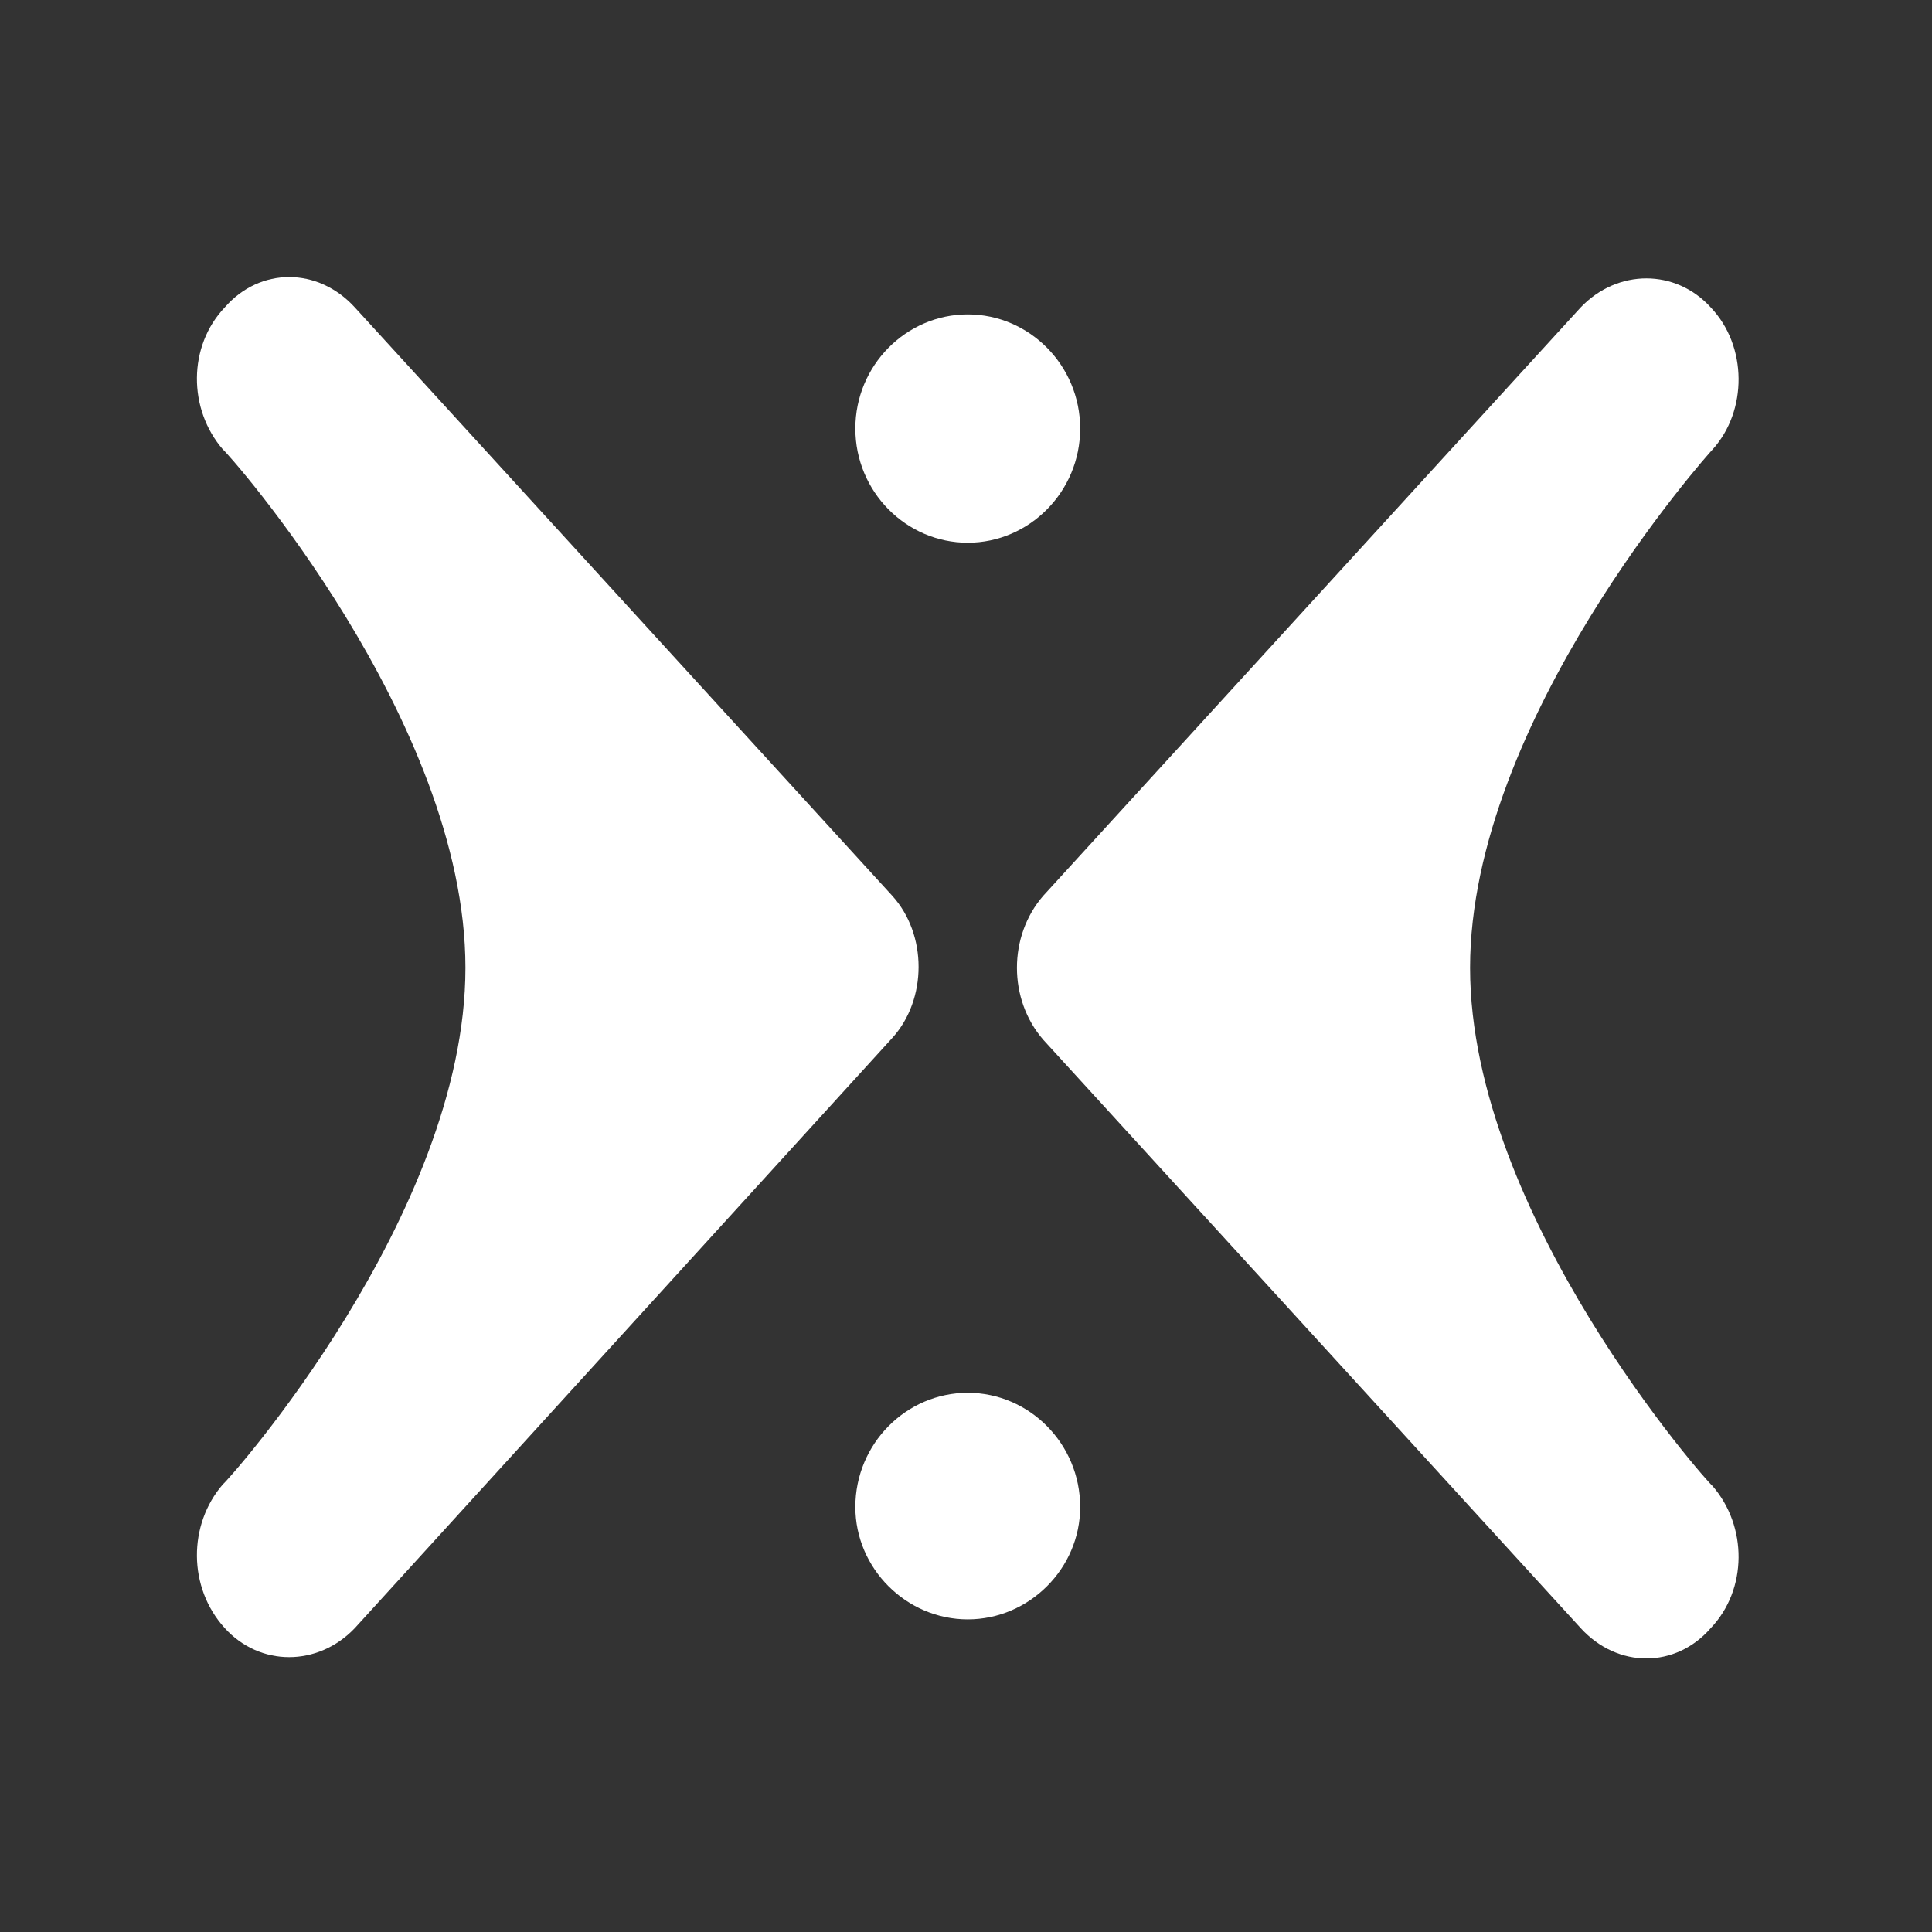
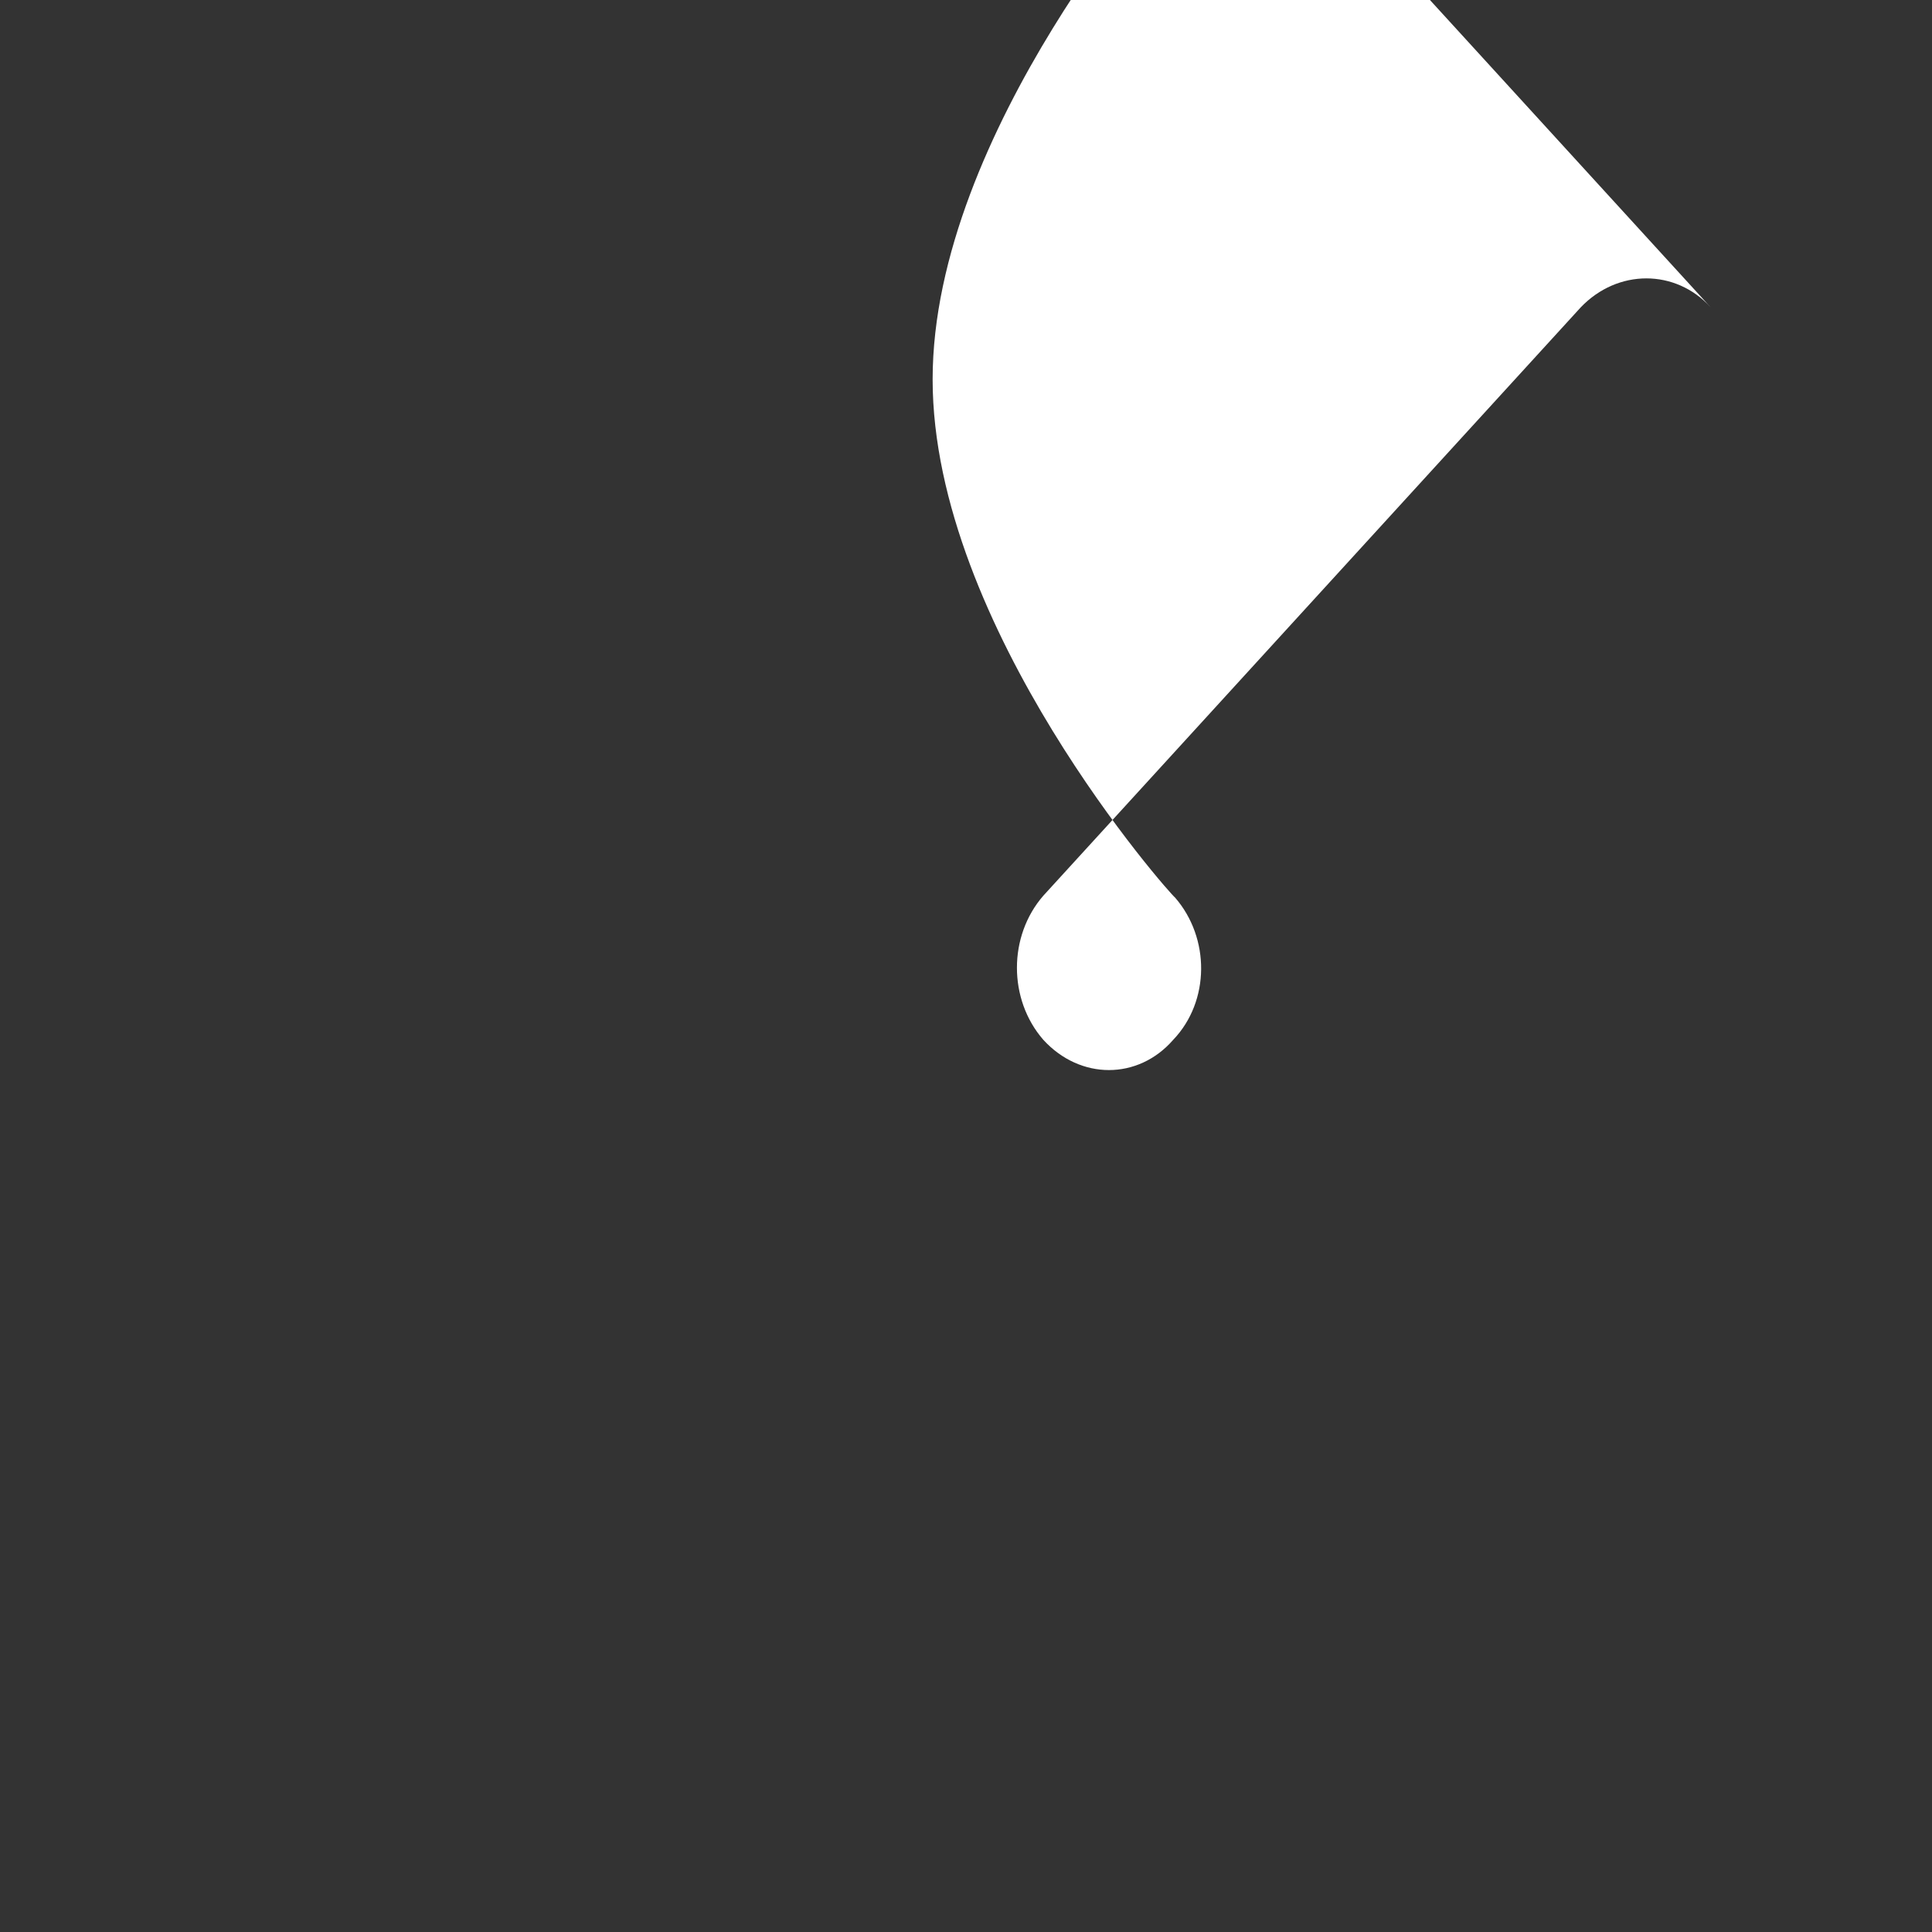
<svg xmlns="http://www.w3.org/2000/svg" version="1.2" viewBox="0 0 110 110" width="110" height="110">
  <rect x="0" y="0" width="110" height="110" fill="#333333" stroke="none" />
  <title>&lt;Group&gt;</title>
  <style>
		.s0 { fill: #ffffff } 
	</style>
  <g id="&lt;Group&gt;">
-     <path id="&lt;Path&gt;" class="s0" d="m97.4 17.5c-2-2.2-5.3-2.2-7.4 0l-30.6 33.5c-2 2.3-2 5.9 0 8.2l30.6 33.5c2.1 2.3 5.4 2.3 7.4 0 2.1-2.2 2.1-5.8 0.1-8.1-0.2-0.1-13.8-15.4-13.8-29.5 0-14.1 13.6-29.3 13.8-29.5 2-2.2 2-5.9-0.1-8.1z" />
-     <path id="&lt;Path&gt;" class="s0" d="m50.8 51l-30.6-33.5c-2.1-2.3-5.4-2.3-7.4 0-2.1 2.2-2.1 5.8-0.1 8.1 0.2 0.1 13.8 15.4 13.8 29.5 0 14.1-13.6 29.3-13.8 29.4-2 2.3-2 5.9 0.1 8.2 2 2.2 5.3 2.2 7.4 0l30.6-33.6c2-2.2 2-5.9 0-8.1z" />
-     <path id="&lt;Path&gt;" class="s0" d="m55.1 79.3c-3.5 0-6.4 2.9-6.4 6.5 0 3.5 2.9 6.4 6.4 6.4 3.5 0 6.4-2.9 6.4-6.4 0-3.6-2.9-6.5-6.4-6.5z" />
-     <path id="&lt;Path&gt;" class="s0" d="m55.1 30.9c3.5 0 6.4-2.9 6.4-6.5 0-3.6-2.9-6.5-6.4-6.5-3.5 0-6.4 2.9-6.4 6.5 0 3.6 2.9 6.5 6.4 6.5z" />
+     <path id="&lt;Path&gt;" class="s0" d="m97.4 17.5c-2-2.2-5.3-2.2-7.4 0l-30.6 33.5c-2 2.3-2 5.9 0 8.2c2.1 2.3 5.4 2.3 7.4 0 2.1-2.2 2.1-5.8 0.1-8.1-0.2-0.1-13.8-15.4-13.8-29.5 0-14.1 13.6-29.3 13.8-29.5 2-2.2 2-5.9-0.1-8.1z" />
  </g>
</svg>